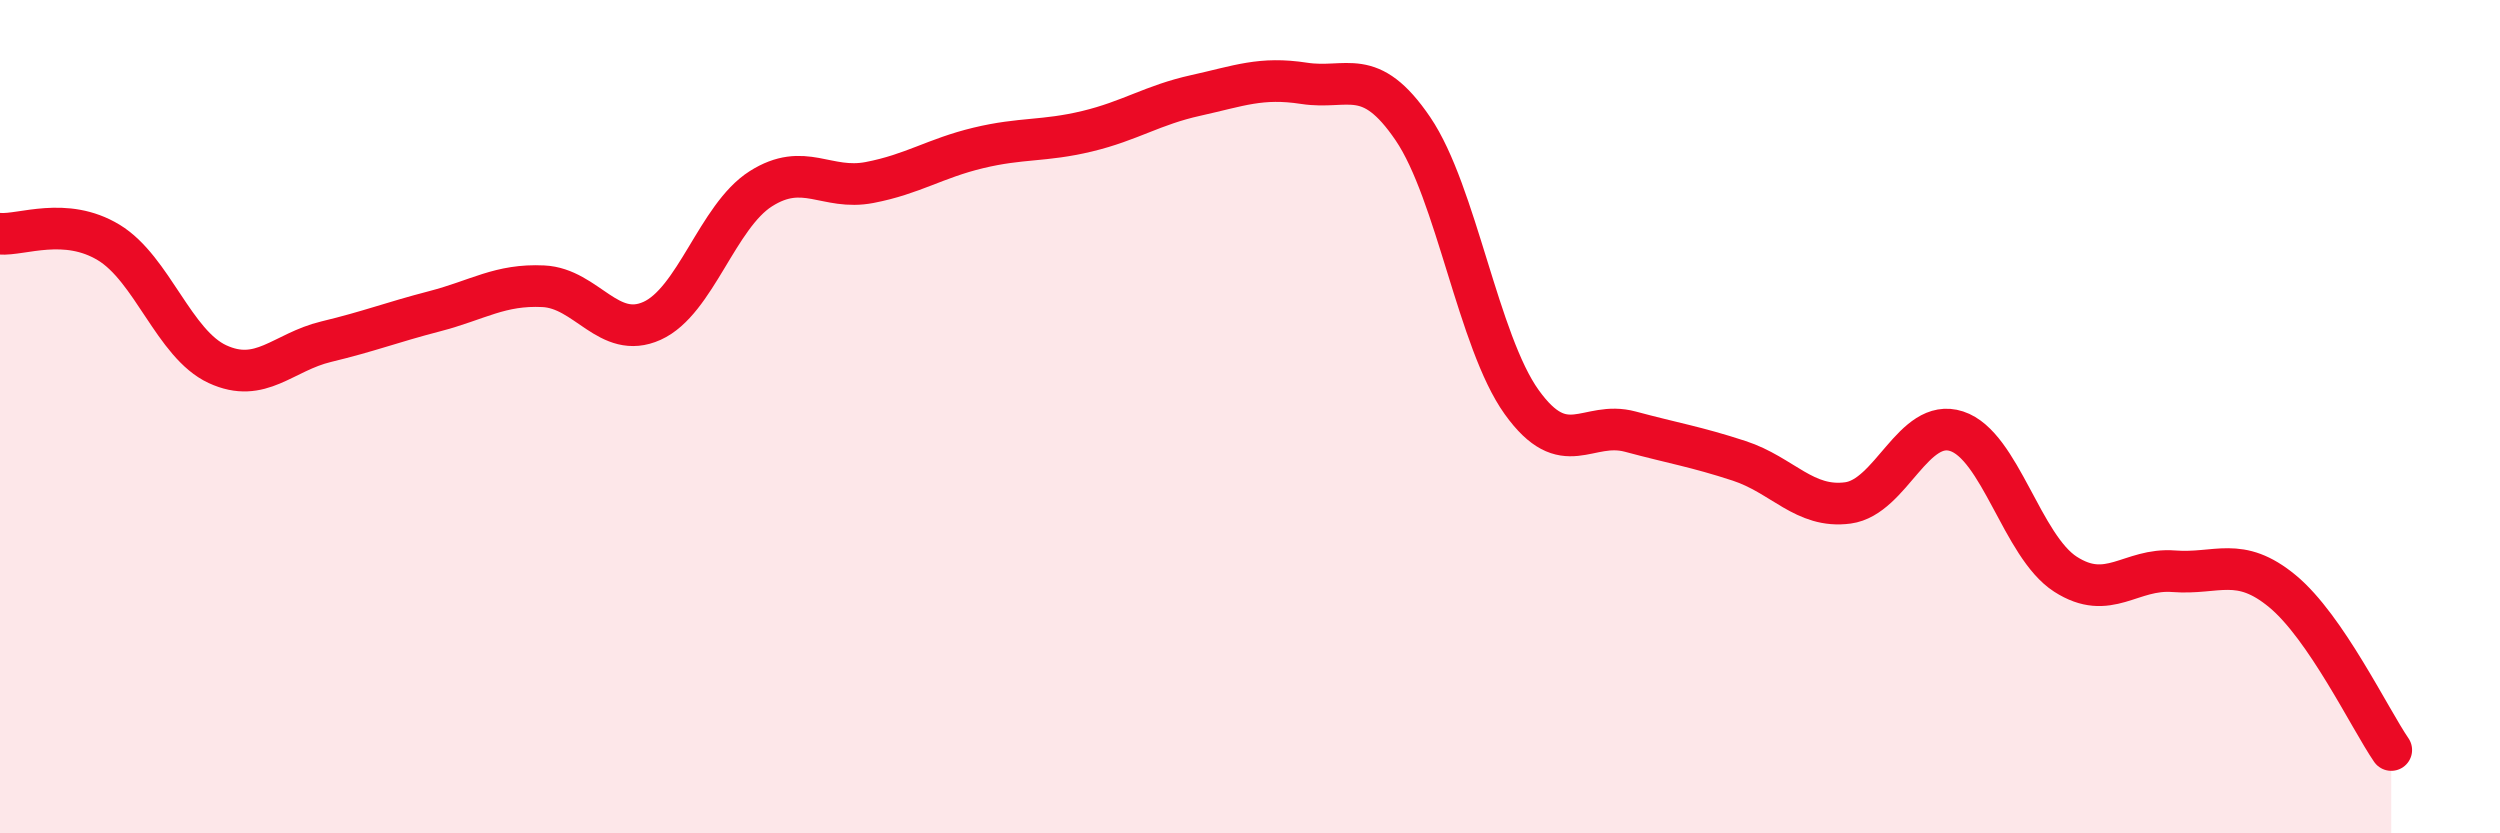
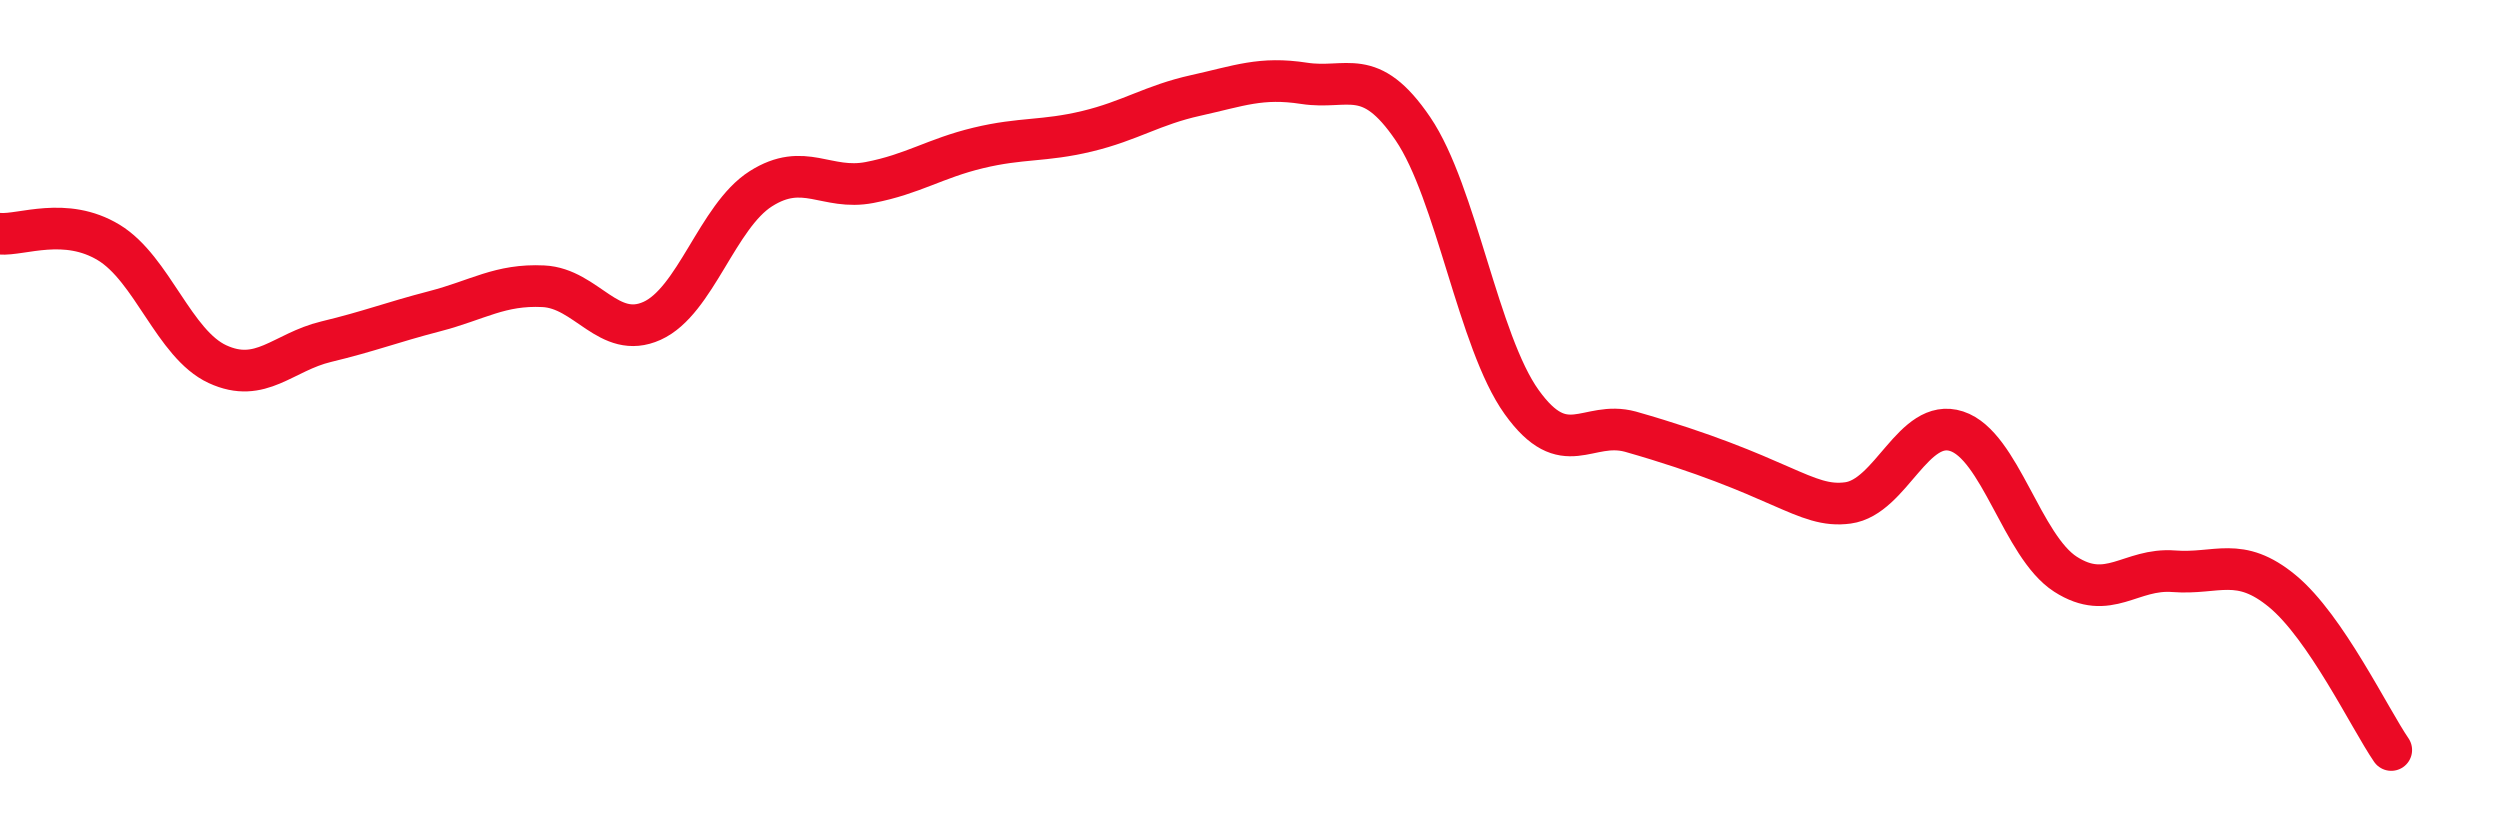
<svg xmlns="http://www.w3.org/2000/svg" width="60" height="20" viewBox="0 0 60 20">
-   <path d="M 0,5.61 C 0.52,5.65 1.57,5.19 2.61,5.82 C 3.65,6.45 4.18,8.26 5.22,8.74 C 6.26,9.22 6.79,8.45 7.83,8.2 C 8.87,7.95 9.39,7.74 10.43,7.47 C 11.47,7.2 12,6.82 13.04,6.87 C 14.08,6.92 14.61,8.17 15.65,7.7 C 16.69,7.23 17.22,5.19 18.26,4.53 C 19.3,3.87 19.83,4.58 20.87,4.38 C 21.91,4.18 22.44,3.8 23.48,3.55 C 24.52,3.3 25.05,3.4 26.09,3.15 C 27.13,2.9 27.66,2.52 28.7,2.29 C 29.74,2.06 30.26,1.84 31.3,2 C 32.34,2.16 32.87,1.56 33.91,3.09 C 34.95,4.62 35.48,8.2 36.52,9.65 C 37.56,11.1 38.09,10.08 39.13,10.36 C 40.17,10.64 40.7,10.72 41.74,11.06 C 42.78,11.4 43.31,12.21 44.35,12.07 C 45.39,11.93 45.92,10.01 46.96,10.35 C 48,10.69 48.53,13.11 49.57,13.78 C 50.61,14.45 51.13,13.63 52.17,13.71 C 53.21,13.79 53.74,13.33 54.78,14.19 C 55.82,15.05 56.87,17.24 57.39,18L57.39 20L0 20Z" fill="#EB0A25" opacity="0.1" stroke-linecap="round" stroke-linejoin="round" />
-   <path d="M 0,5.61 C 0.52,5.65 1.57,5.19 2.61,5.82 C 3.65,6.45 4.18,8.26 5.22,8.74 C 6.26,9.22 6.79,8.45 7.83,8.2 C 8.87,7.95 9.39,7.74 10.43,7.47 C 11.47,7.2 12,6.82 13.04,6.87 C 14.08,6.92 14.61,8.17 15.65,7.7 C 16.69,7.23 17.22,5.19 18.26,4.53 C 19.3,3.87 19.83,4.58 20.87,4.38 C 21.91,4.18 22.44,3.8 23.48,3.55 C 24.52,3.3 25.05,3.4 26.09,3.15 C 27.13,2.9 27.66,2.52 28.7,2.29 C 29.74,2.06 30.26,1.84 31.3,2 C 32.34,2.16 32.87,1.56 33.91,3.09 C 34.95,4.62 35.48,8.2 36.52,9.65 C 37.56,11.1 38.09,10.08 39.13,10.36 C 40.17,10.64 40.7,10.72 41.74,11.06 C 42.78,11.4 43.31,12.21 44.35,12.07 C 45.39,11.93 45.92,10.01 46.96,10.35 C 48,10.69 48.53,13.11 49.57,13.78 C 50.61,14.45 51.13,13.63 52.17,13.71 C 53.21,13.79 53.74,13.33 54.78,14.19 C 55.82,15.05 56.87,17.24 57.39,18" stroke="#EB0A25" stroke-width="1" fill="none" stroke-linecap="round" stroke-linejoin="round" />
+   <path d="M 0,5.61 C 0.52,5.65 1.57,5.19 2.61,5.82 C 3.65,6.45 4.18,8.26 5.22,8.74 C 6.26,9.22 6.79,8.45 7.83,8.2 C 8.87,7.95 9.39,7.74 10.43,7.47 C 11.47,7.2 12,6.82 13.04,6.87 C 14.08,6.92 14.61,8.17 15.65,7.7 C 16.69,7.23 17.22,5.19 18.26,4.53 C 19.3,3.87 19.83,4.58 20.87,4.38 C 21.91,4.18 22.44,3.8 23.48,3.55 C 24.52,3.3 25.05,3.4 26.09,3.15 C 27.13,2.9 27.66,2.52 28.7,2.29 C 29.74,2.06 30.26,1.84 31.3,2 C 32.34,2.16 32.87,1.56 33.91,3.09 C 34.95,4.62 35.48,8.2 36.52,9.65 C 37.56,11.1 38.09,10.08 39.13,10.36 C 42.78,11.4 43.31,12.21 44.35,12.07 C 45.39,11.93 45.92,10.01 46.96,10.35 C 48,10.69 48.53,13.11 49.57,13.78 C 50.61,14.45 51.13,13.63 52.17,13.71 C 53.21,13.79 53.74,13.33 54.78,14.19 C 55.82,15.05 56.87,17.24 57.39,18" stroke="#EB0A25" stroke-width="1" fill="none" stroke-linecap="round" stroke-linejoin="round" />
</svg>